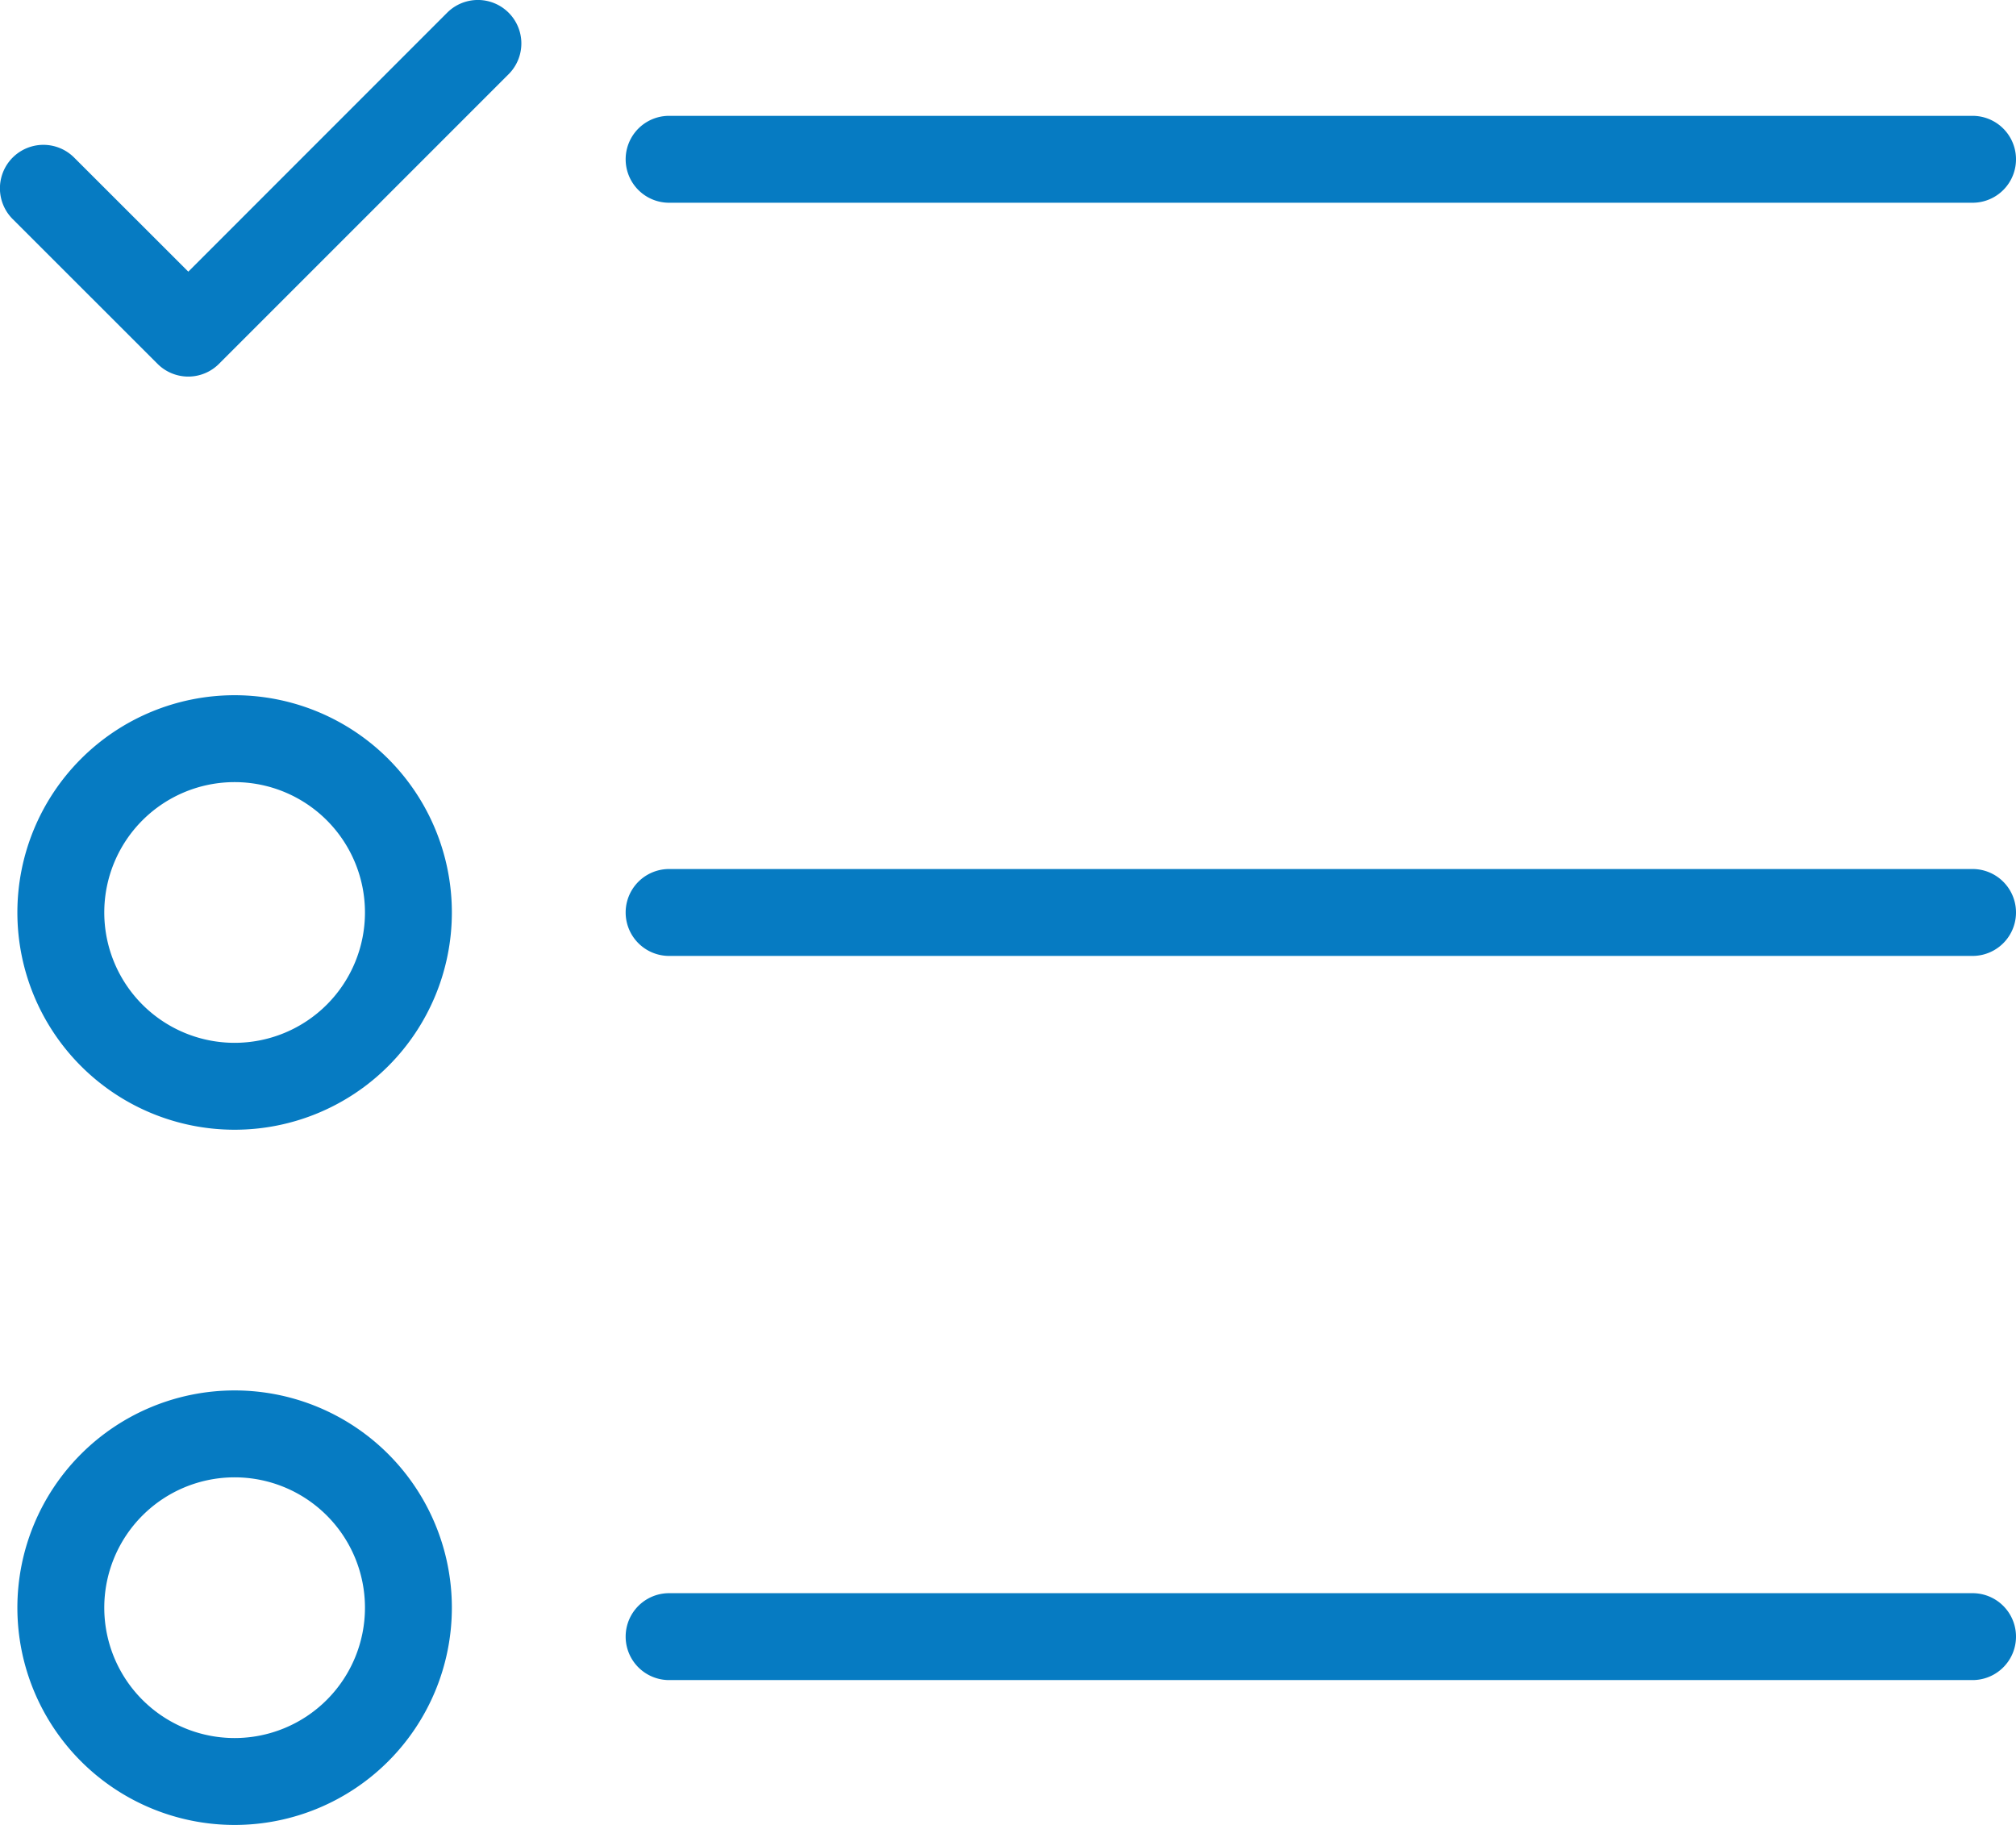
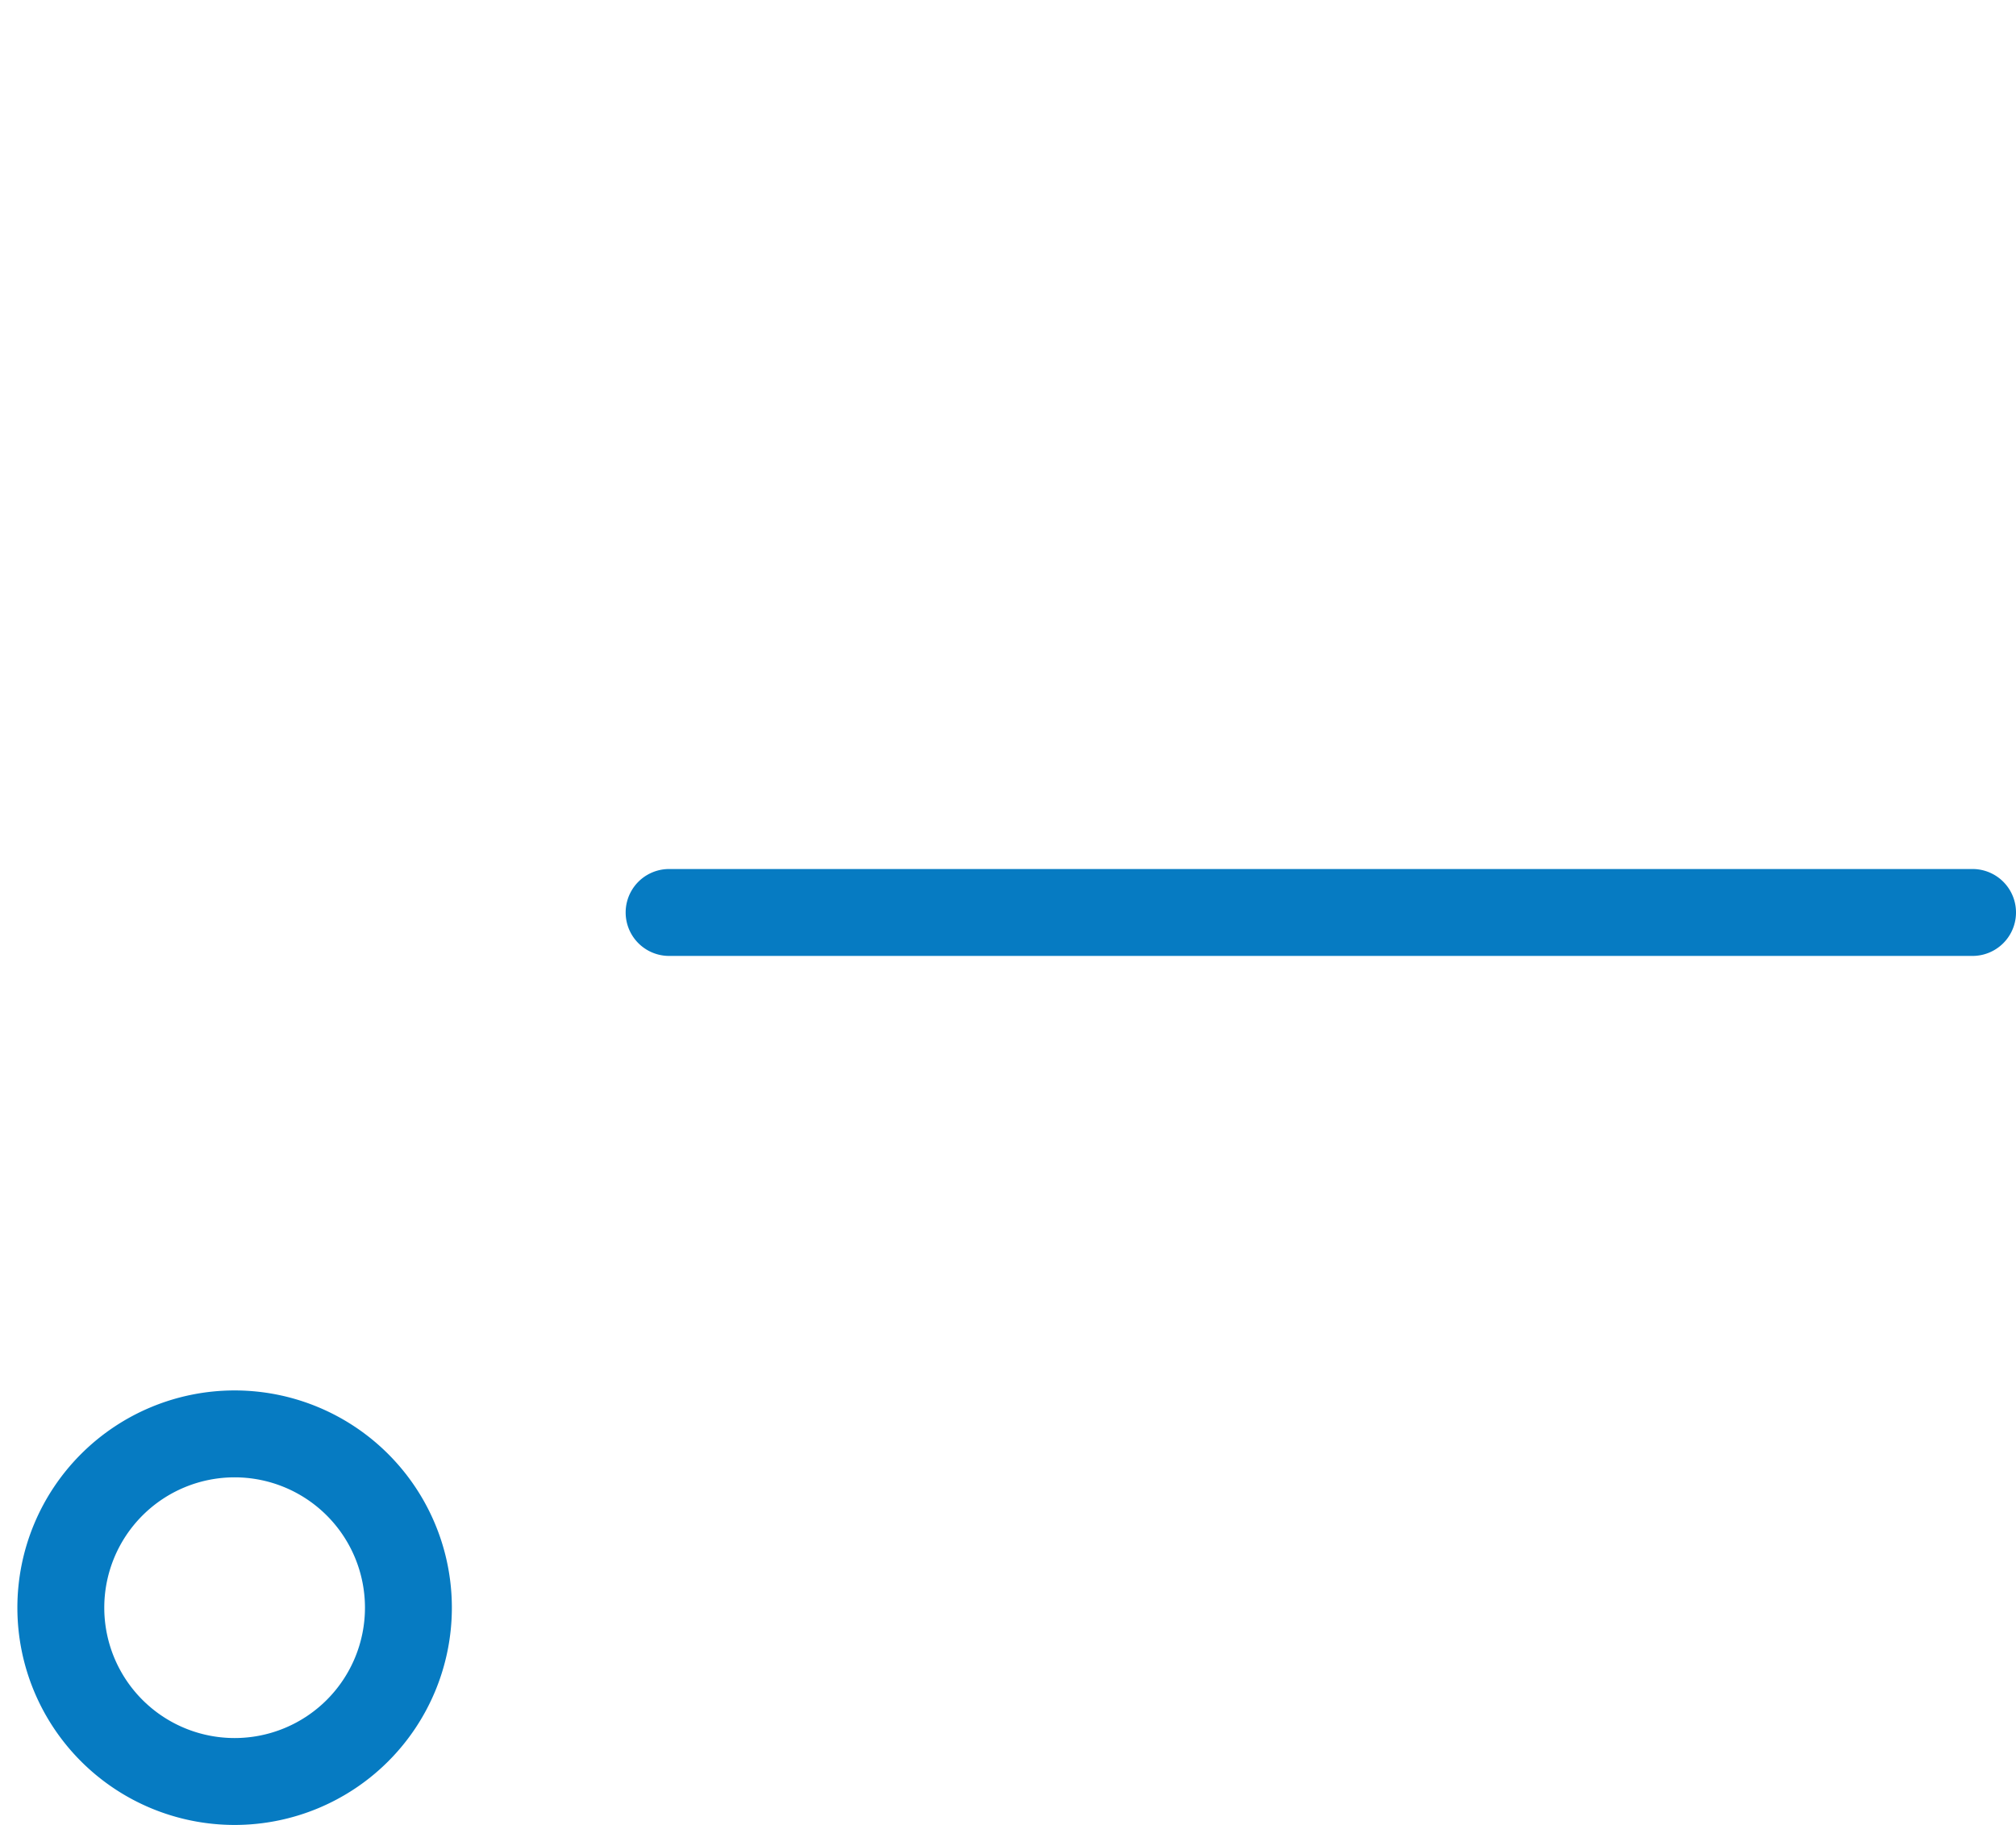
<svg xmlns="http://www.w3.org/2000/svg" width="23.2" height="21" viewBox="0 0 23.2 21">
  <defs>
    <style>.a{fill:#067bc2;}</style>
  </defs>
  <g transform="translate(-3.28 -31.5)">
-     <path class="a" d="M8.426,31.646l-2.979,2.98L4.133,33.313a.5.5,0,1,0-.707.708l1.667,1.666a.5.5,0,0,0,.707,0l3.333-3.333a.5.5,0,0,0-.707-.708Z" />
-     <path class="a" d="M10.98,33.833h15a.5.5,0,0,0,0-1h-15a.5.5,0,1,0,0,1Z" />
    <path class="a" d="M25.98,41.5h-15a.5.5,0,1,0,0,1h15a.5.5,0,0,0,0-1Z" />
-     <path class="a" d="M25.98,49.833h-15a.5.5,0,1,0,0,1h15a.5.5,0,0,0,0-1Z" />
-     <path class="a" d="M5.98,39.5A2.5,2.5,0,1,0,8.48,42,2.5,2.5,0,0,0,5.98,39.5Zm0,4A1.5,1.5,0,1,1,7.48,42,1.5,1.5,0,0,1,5.98,43.5Z" />
    <path class="a" d="M5.98,47.5A2.5,2.5,0,1,0,8.48,50,2.5,2.5,0,0,0,5.98,47.5Zm0,4A1.5,1.5,0,1,1,7.48,50,1.5,1.5,0,0,1,5.98,51.5Z" />
  </g>
</svg>